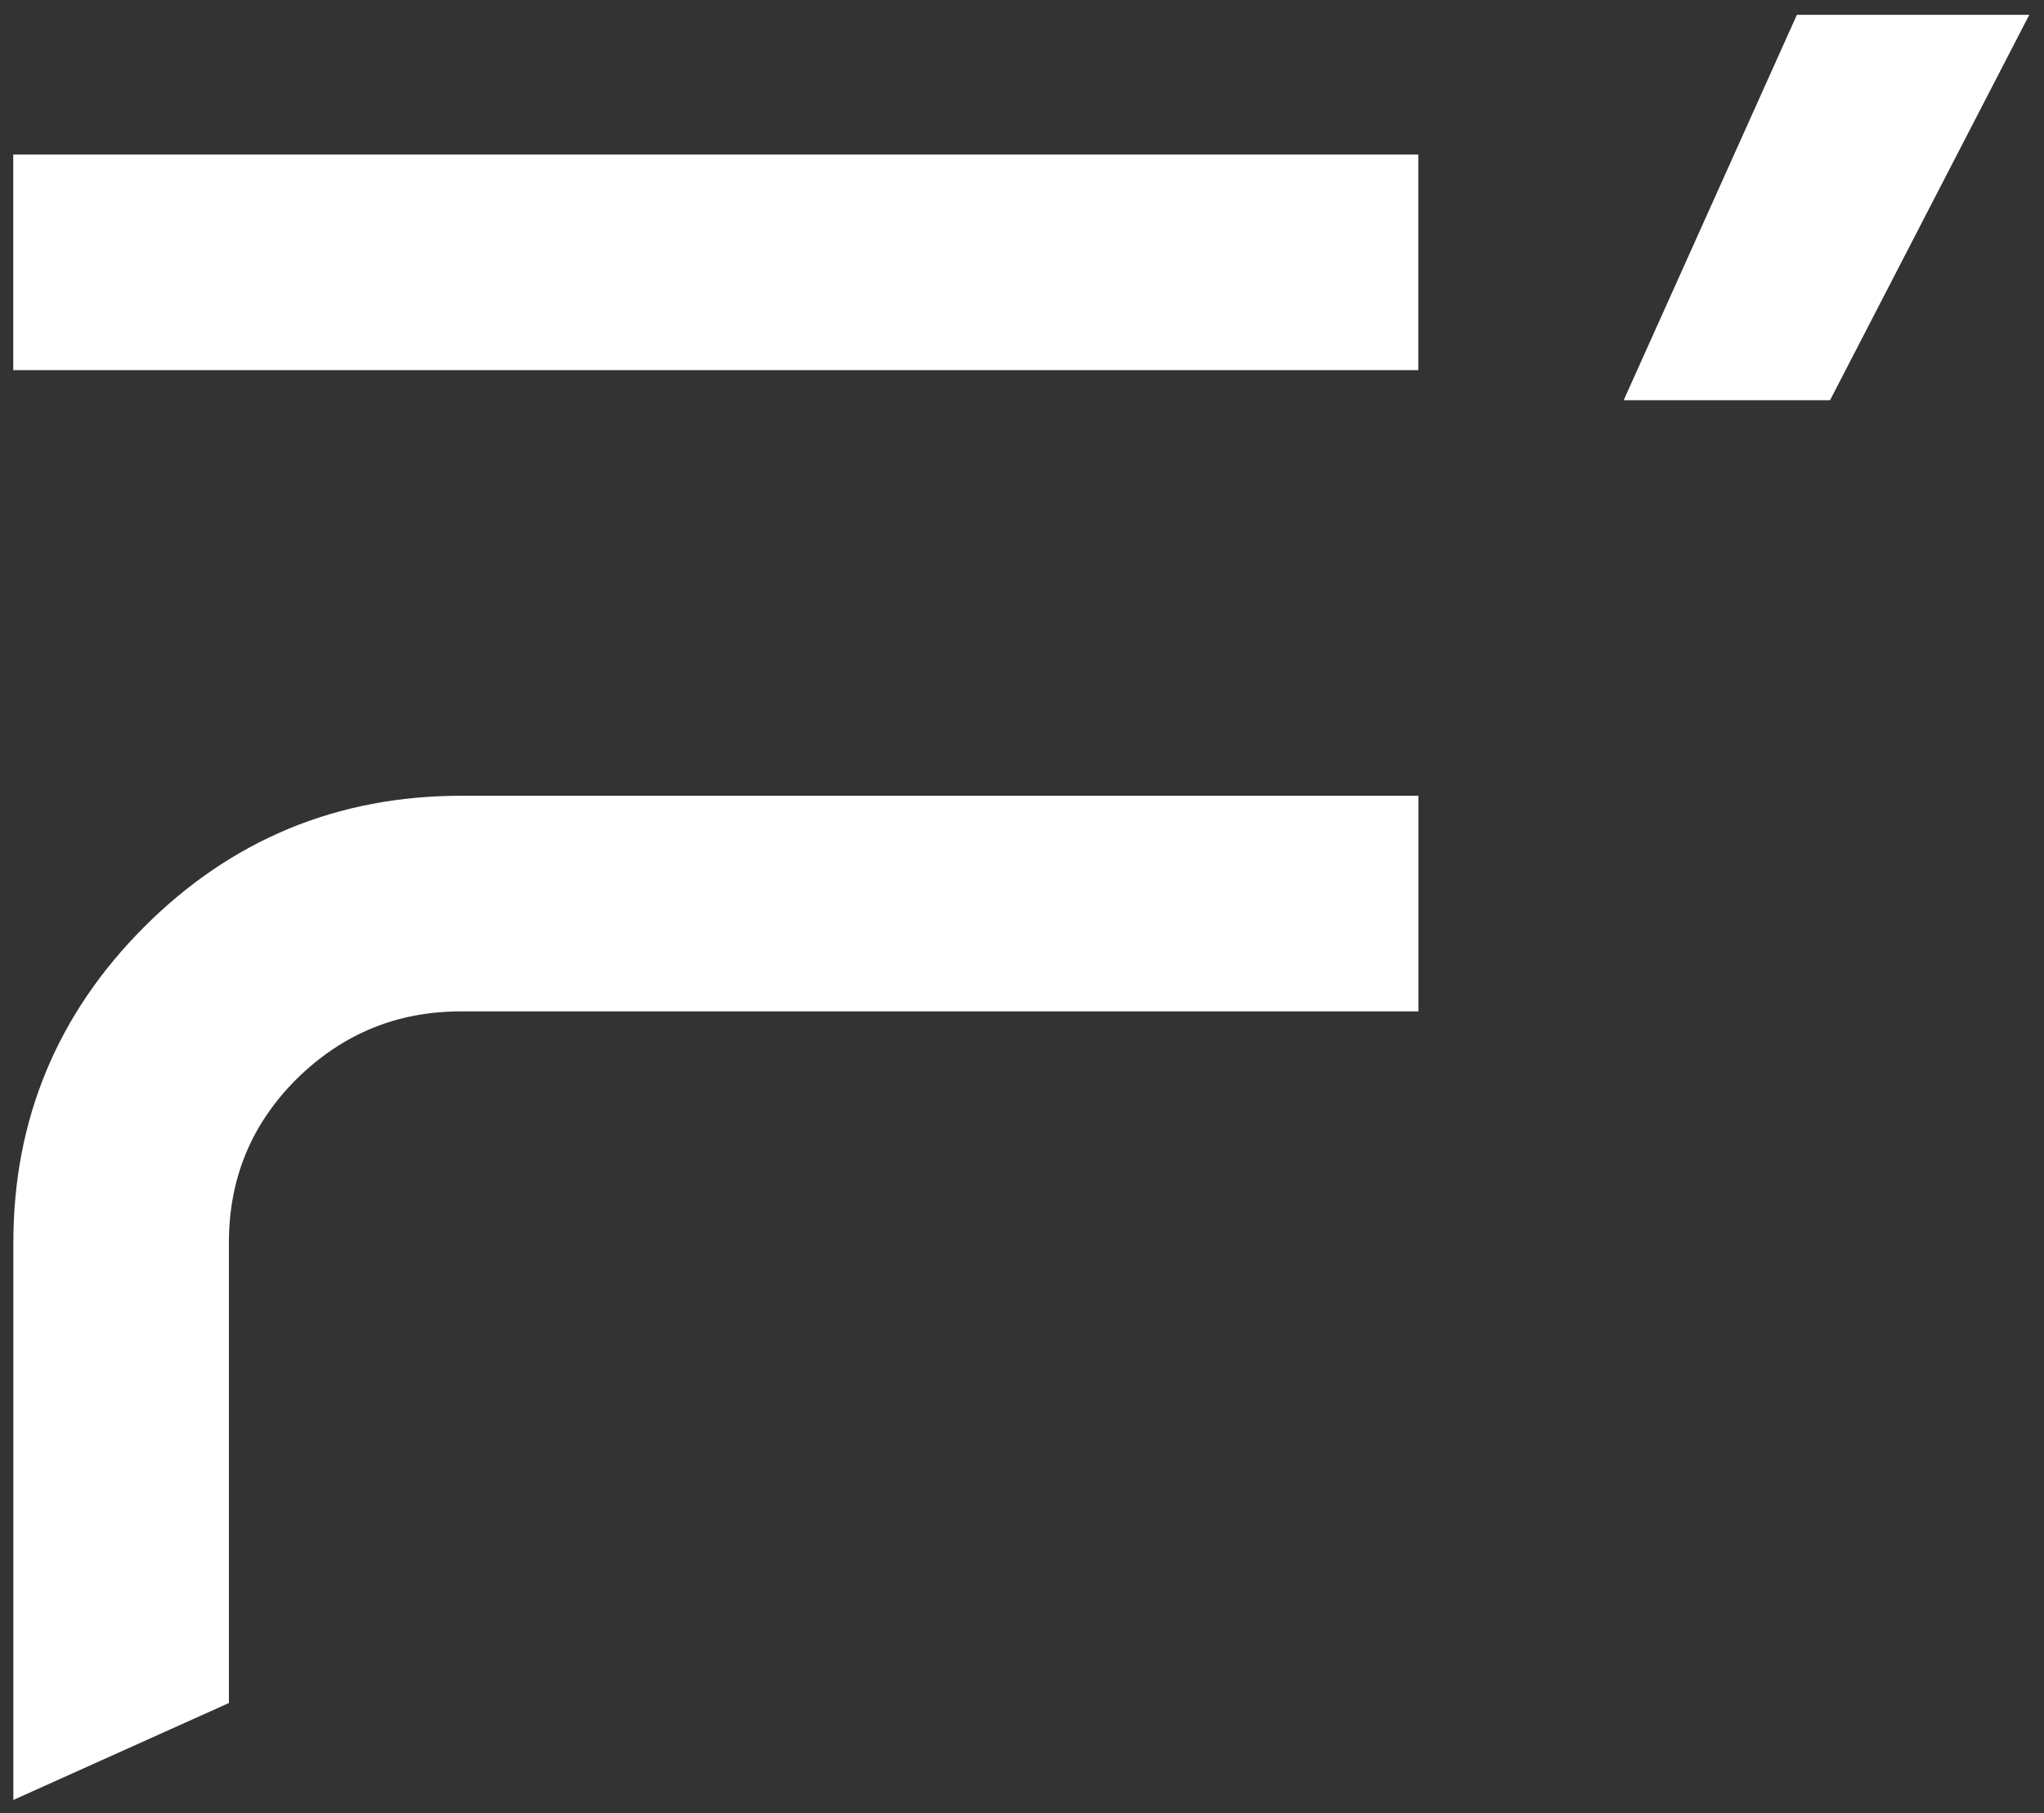
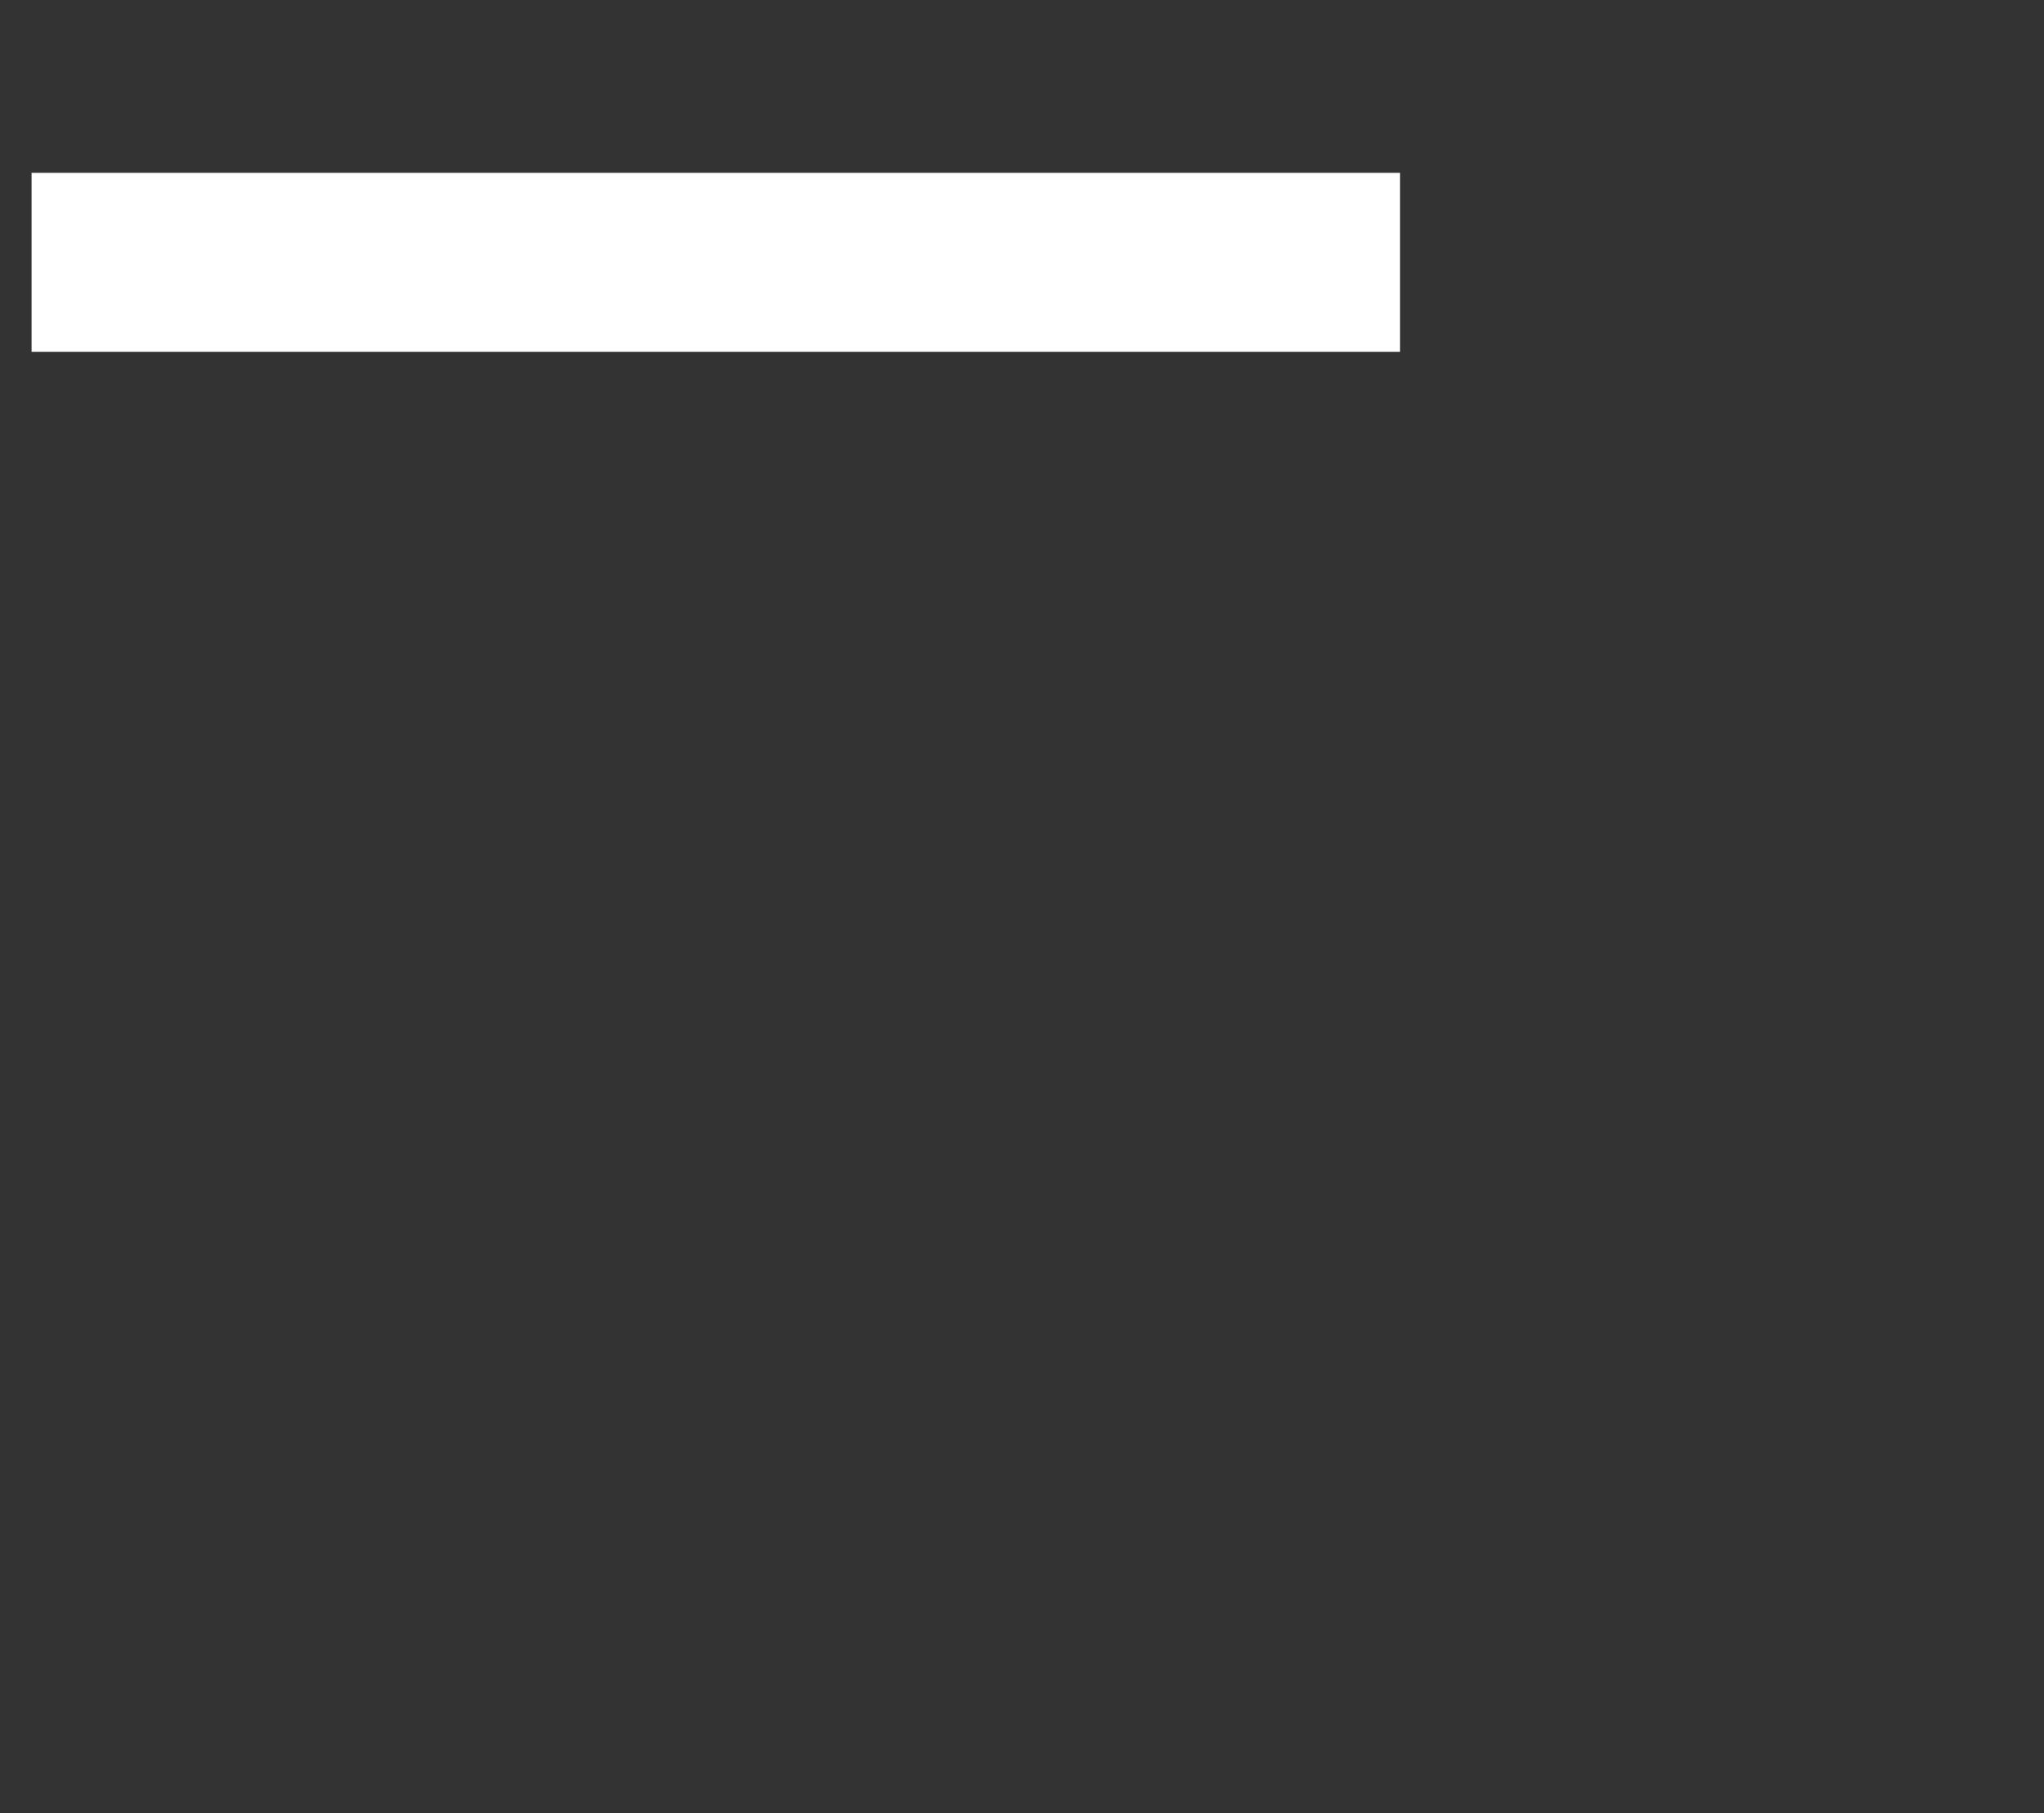
<svg xmlns="http://www.w3.org/2000/svg" width="297.47" height="263.8" version="1.1" viewBox="0 0 297.47 263.8" xml:space="preserve">
  <rect x="0" y="0" width="297.47" height="263.8" fill="#333333" stroke="none" />
  <defs>
    <clipPath id="clipPath976">
-       <path d="m202.73 276.7h220.1v194.85h-220.1z" />
-     </clipPath>
+       </clipPath>
    <clipPath id="clipPath998">
      <path d="m202.73 276.7h220.1v194.85h-220.1z" />
    </clipPath>
  </defs>
  <g transform="matrix(1.333 0 0 -1.333 -268.31 630.73)" fill="#fff" stroke="#fff">
    <g transform="translate(399.08 469.05)">
-       <path d="m0 0h19.648l-19.169-37.071h-17.142z" fill="#fff" stroke="#fff" />
-     </g>
+       </g>
    <g clip-path="url(#clipPath976)" fill="#fff" stroke="#fff">
      <g transform="translate(399.08 469.05)">
        <path d="m0 0h19.648l-19.169-37.071h-17.142z" fill="#fff" stroke="#fff" stroke-width="5" />
      </g>
      <g transform="translate(353.64 365.27)">
-         <path d="m0 0v18.535h-102c-12.842 0-23.787-4.524-32.831-13.568-9.046-9.046-13.568-19.949-13.568-32.71v-56.968l18.535 8.332v48.636c0 7.672 2.705 14.214 8.117 19.626 5.491 5.41 12.073 8.117 19.747 8.117z" fill="#fff" stroke="#fff" />
-       </g>
+         </g>
      <g transform="translate(353.64 365.27)">
-         <path d="m0 0v18.535h-102c-12.842 0-23.787-4.524-32.831-13.568-9.046-9.046-13.568-19.949-13.568-32.71v-56.968l18.535 8.332v48.636c0 7.672 2.705 14.214 8.117 19.626 5.491 5.41 12.073 8.117 19.747 8.117z" fill="#fff" stroke="#fff" stroke-width="5" />
-       </g>
+         </g>
    </g>
    <path d="m205.23 453.8h148.4v-18.535h-148.4z" />
    <g clip-path="url(#clipPath998)" fill="#fff" stroke="#fff">
-       <path d="m205.23 453.8h148.4v-18.535h-148.4z" fill="#fff" stroke="#fff" stroke-width="5" />
-     </g>
+       </g>
  </g>
</svg>